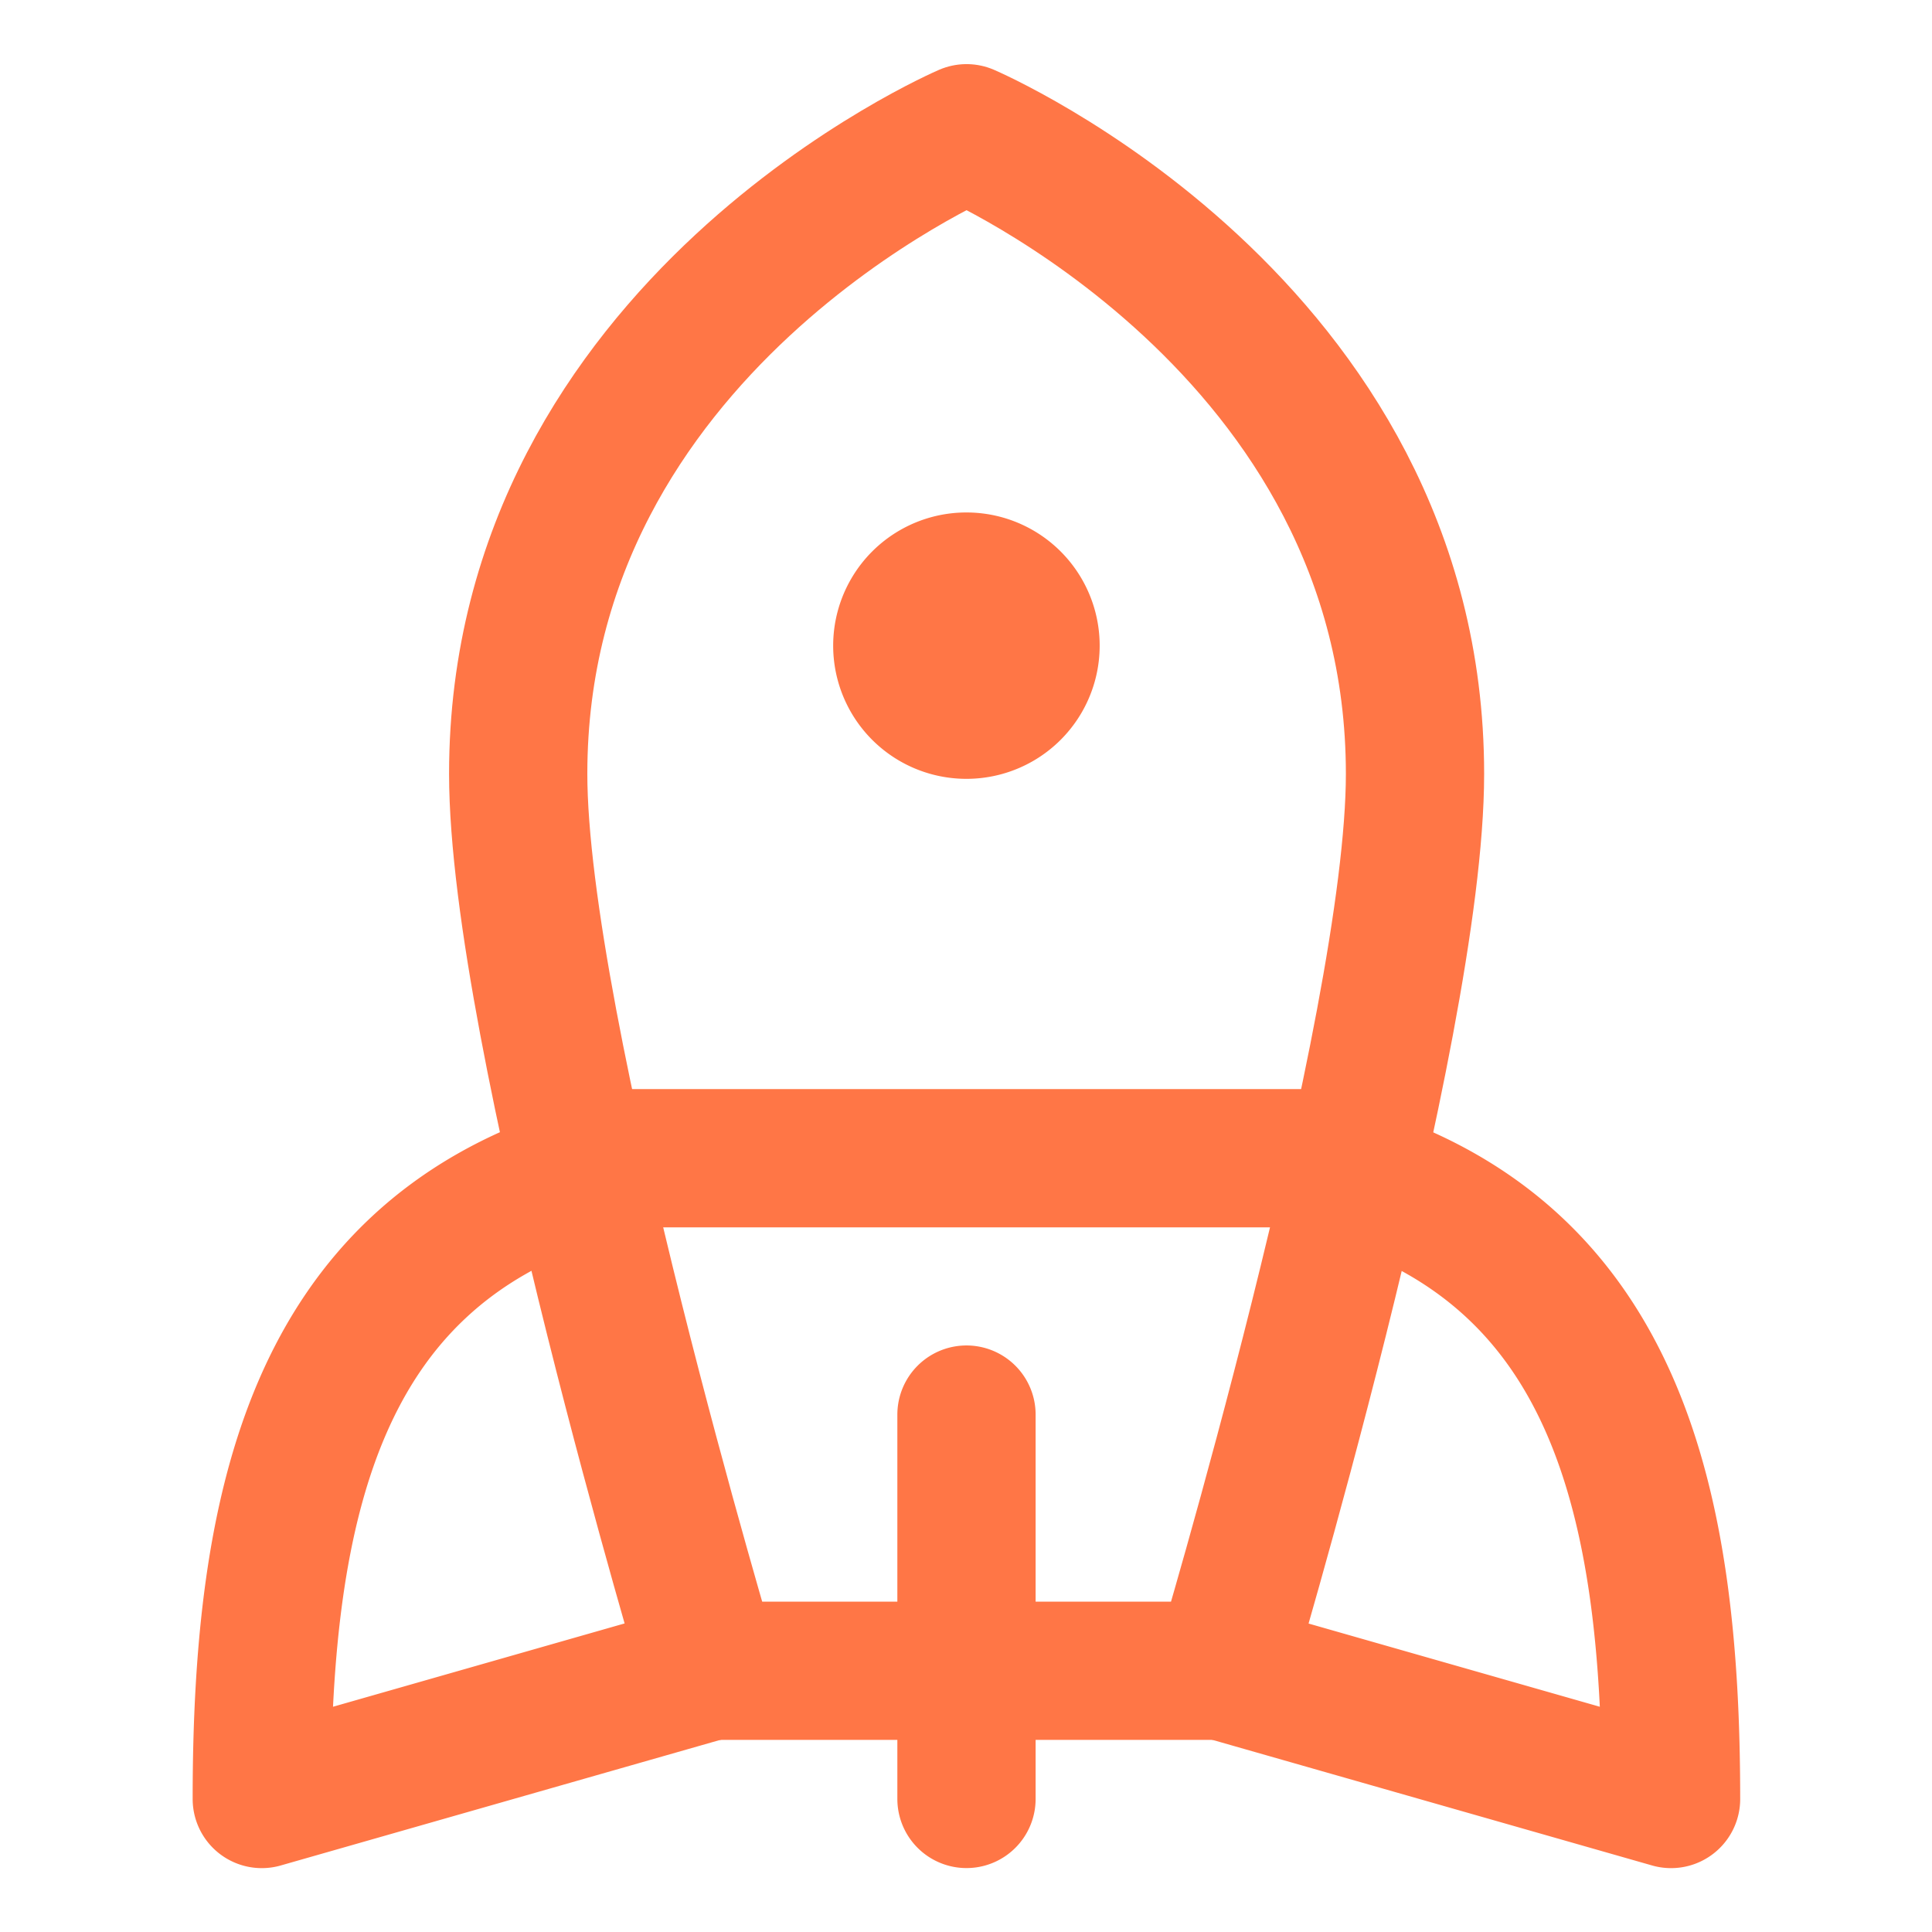
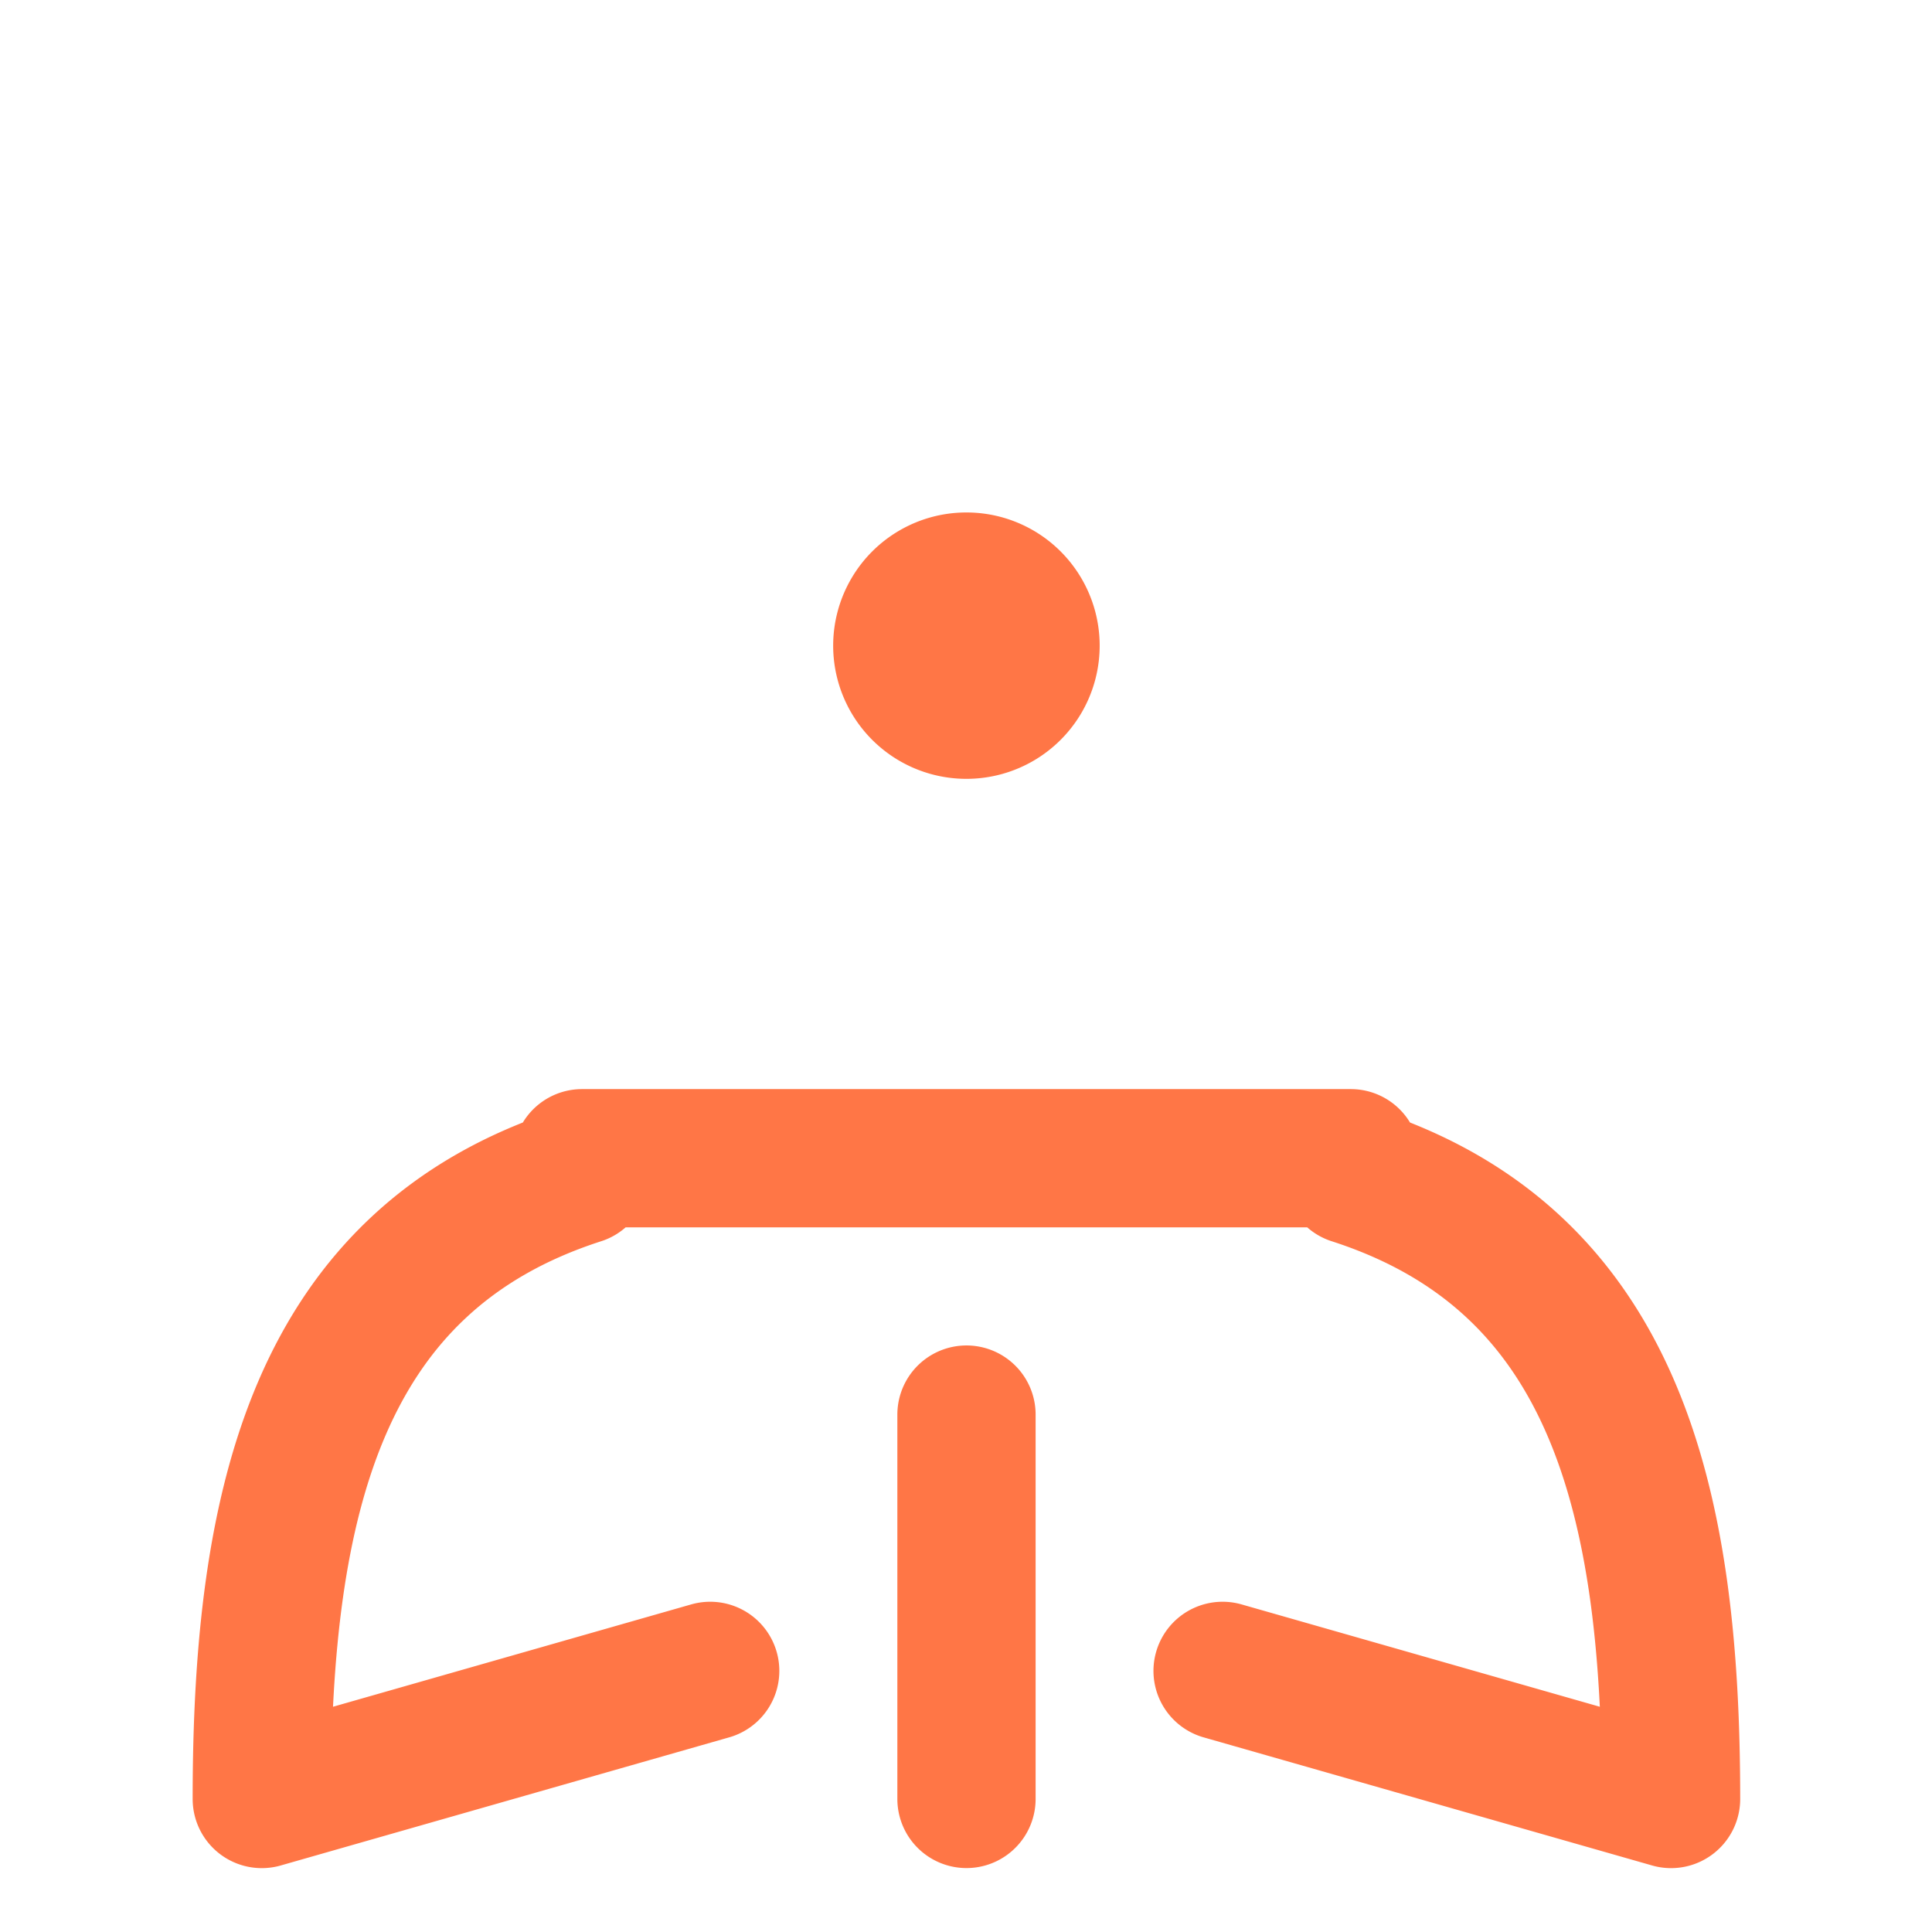
<svg xmlns="http://www.w3.org/2000/svg" width="32" height="32" fill="none">
-   <path stroke="#FF7646" stroke-linecap="round" stroke-linejoin="round" stroke-width="2.29" d="M11.765 27.673h8.489s3.183-10.611 3.183-14.855c0-7.428-7.428-10.611-7.428-10.611S8.583 5.39 8.583 12.817c0 4.245 3.183 14.856 3.183 14.856" />
  <path stroke="#FF7646" stroke-linecap="round" stroke-linejoin="round" stroke-width="2.29" d="m20.25 27.675 7.428 2.122c0-4.918-.912-8.924-5.27-10.328M11.763 27.675l-7.427 2.122c0-4.918.912-8.924 5.27-10.328M16.008 23.43v6.366M9.64 19.184h12.734M16.006 11.755a1.061 1.061 0 0 1 0-2.122M16.008 11.755a1.061 1.061 0 0 0 0-2.122" />
</svg>